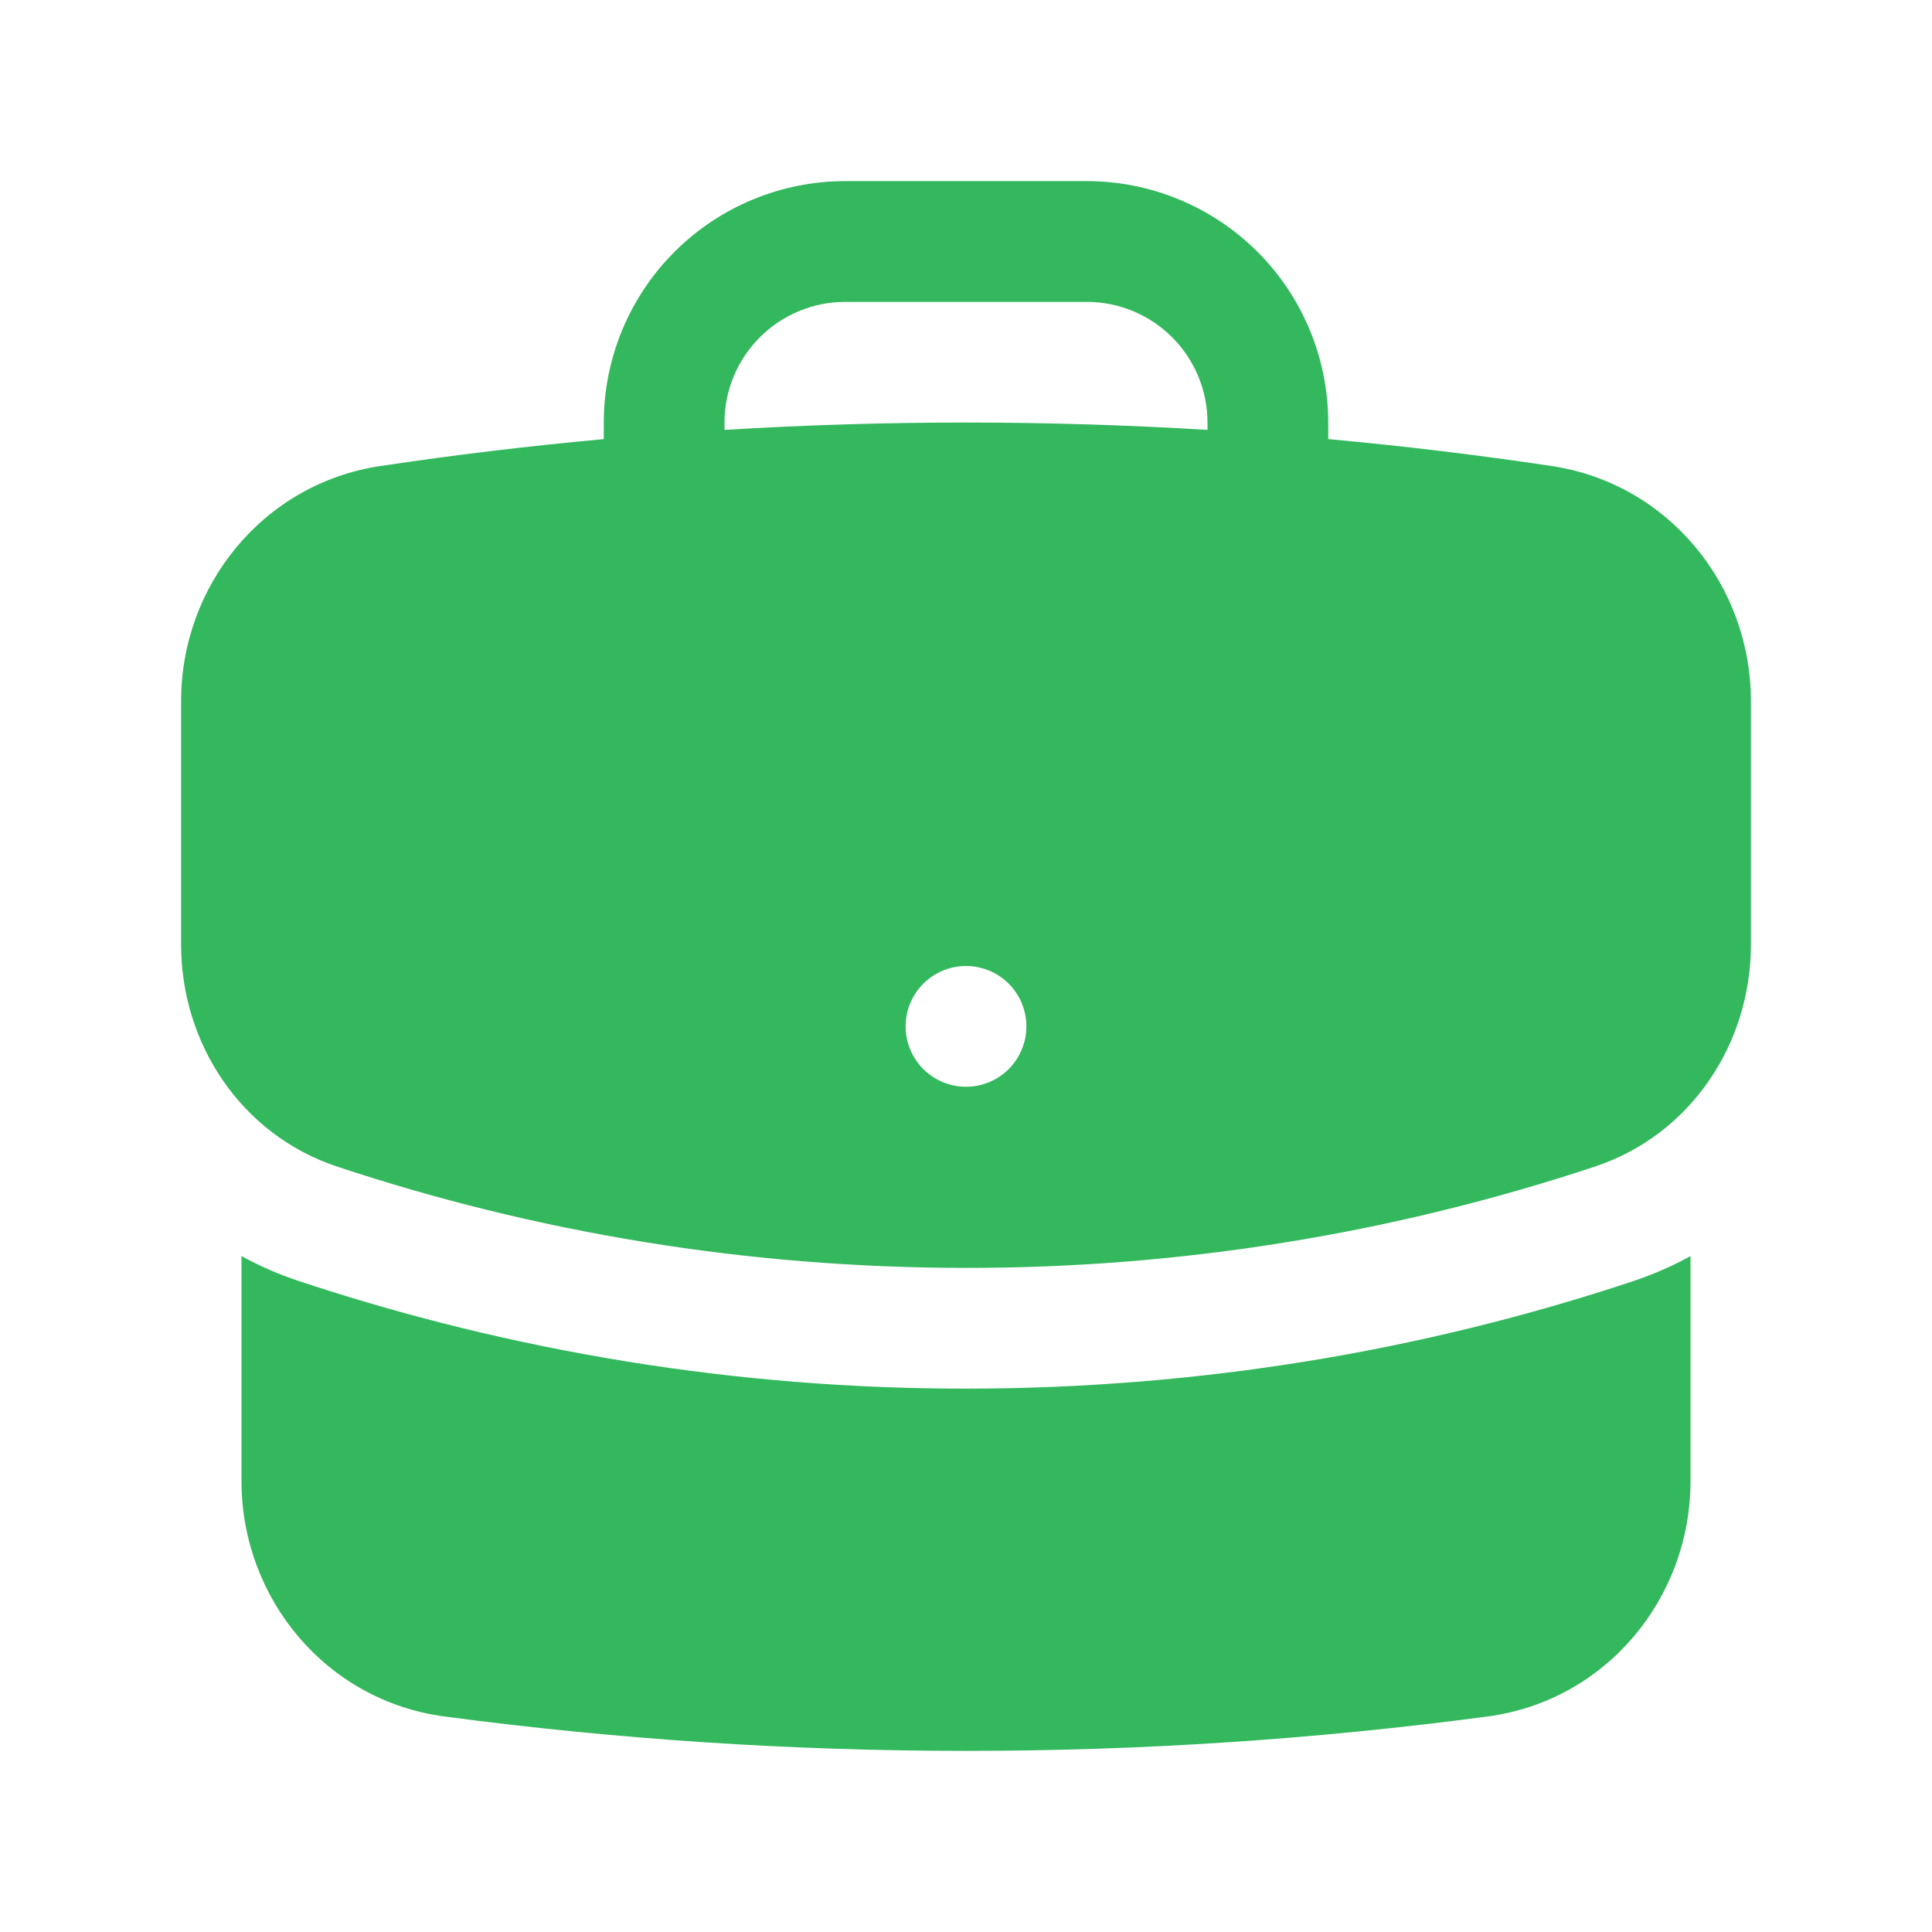
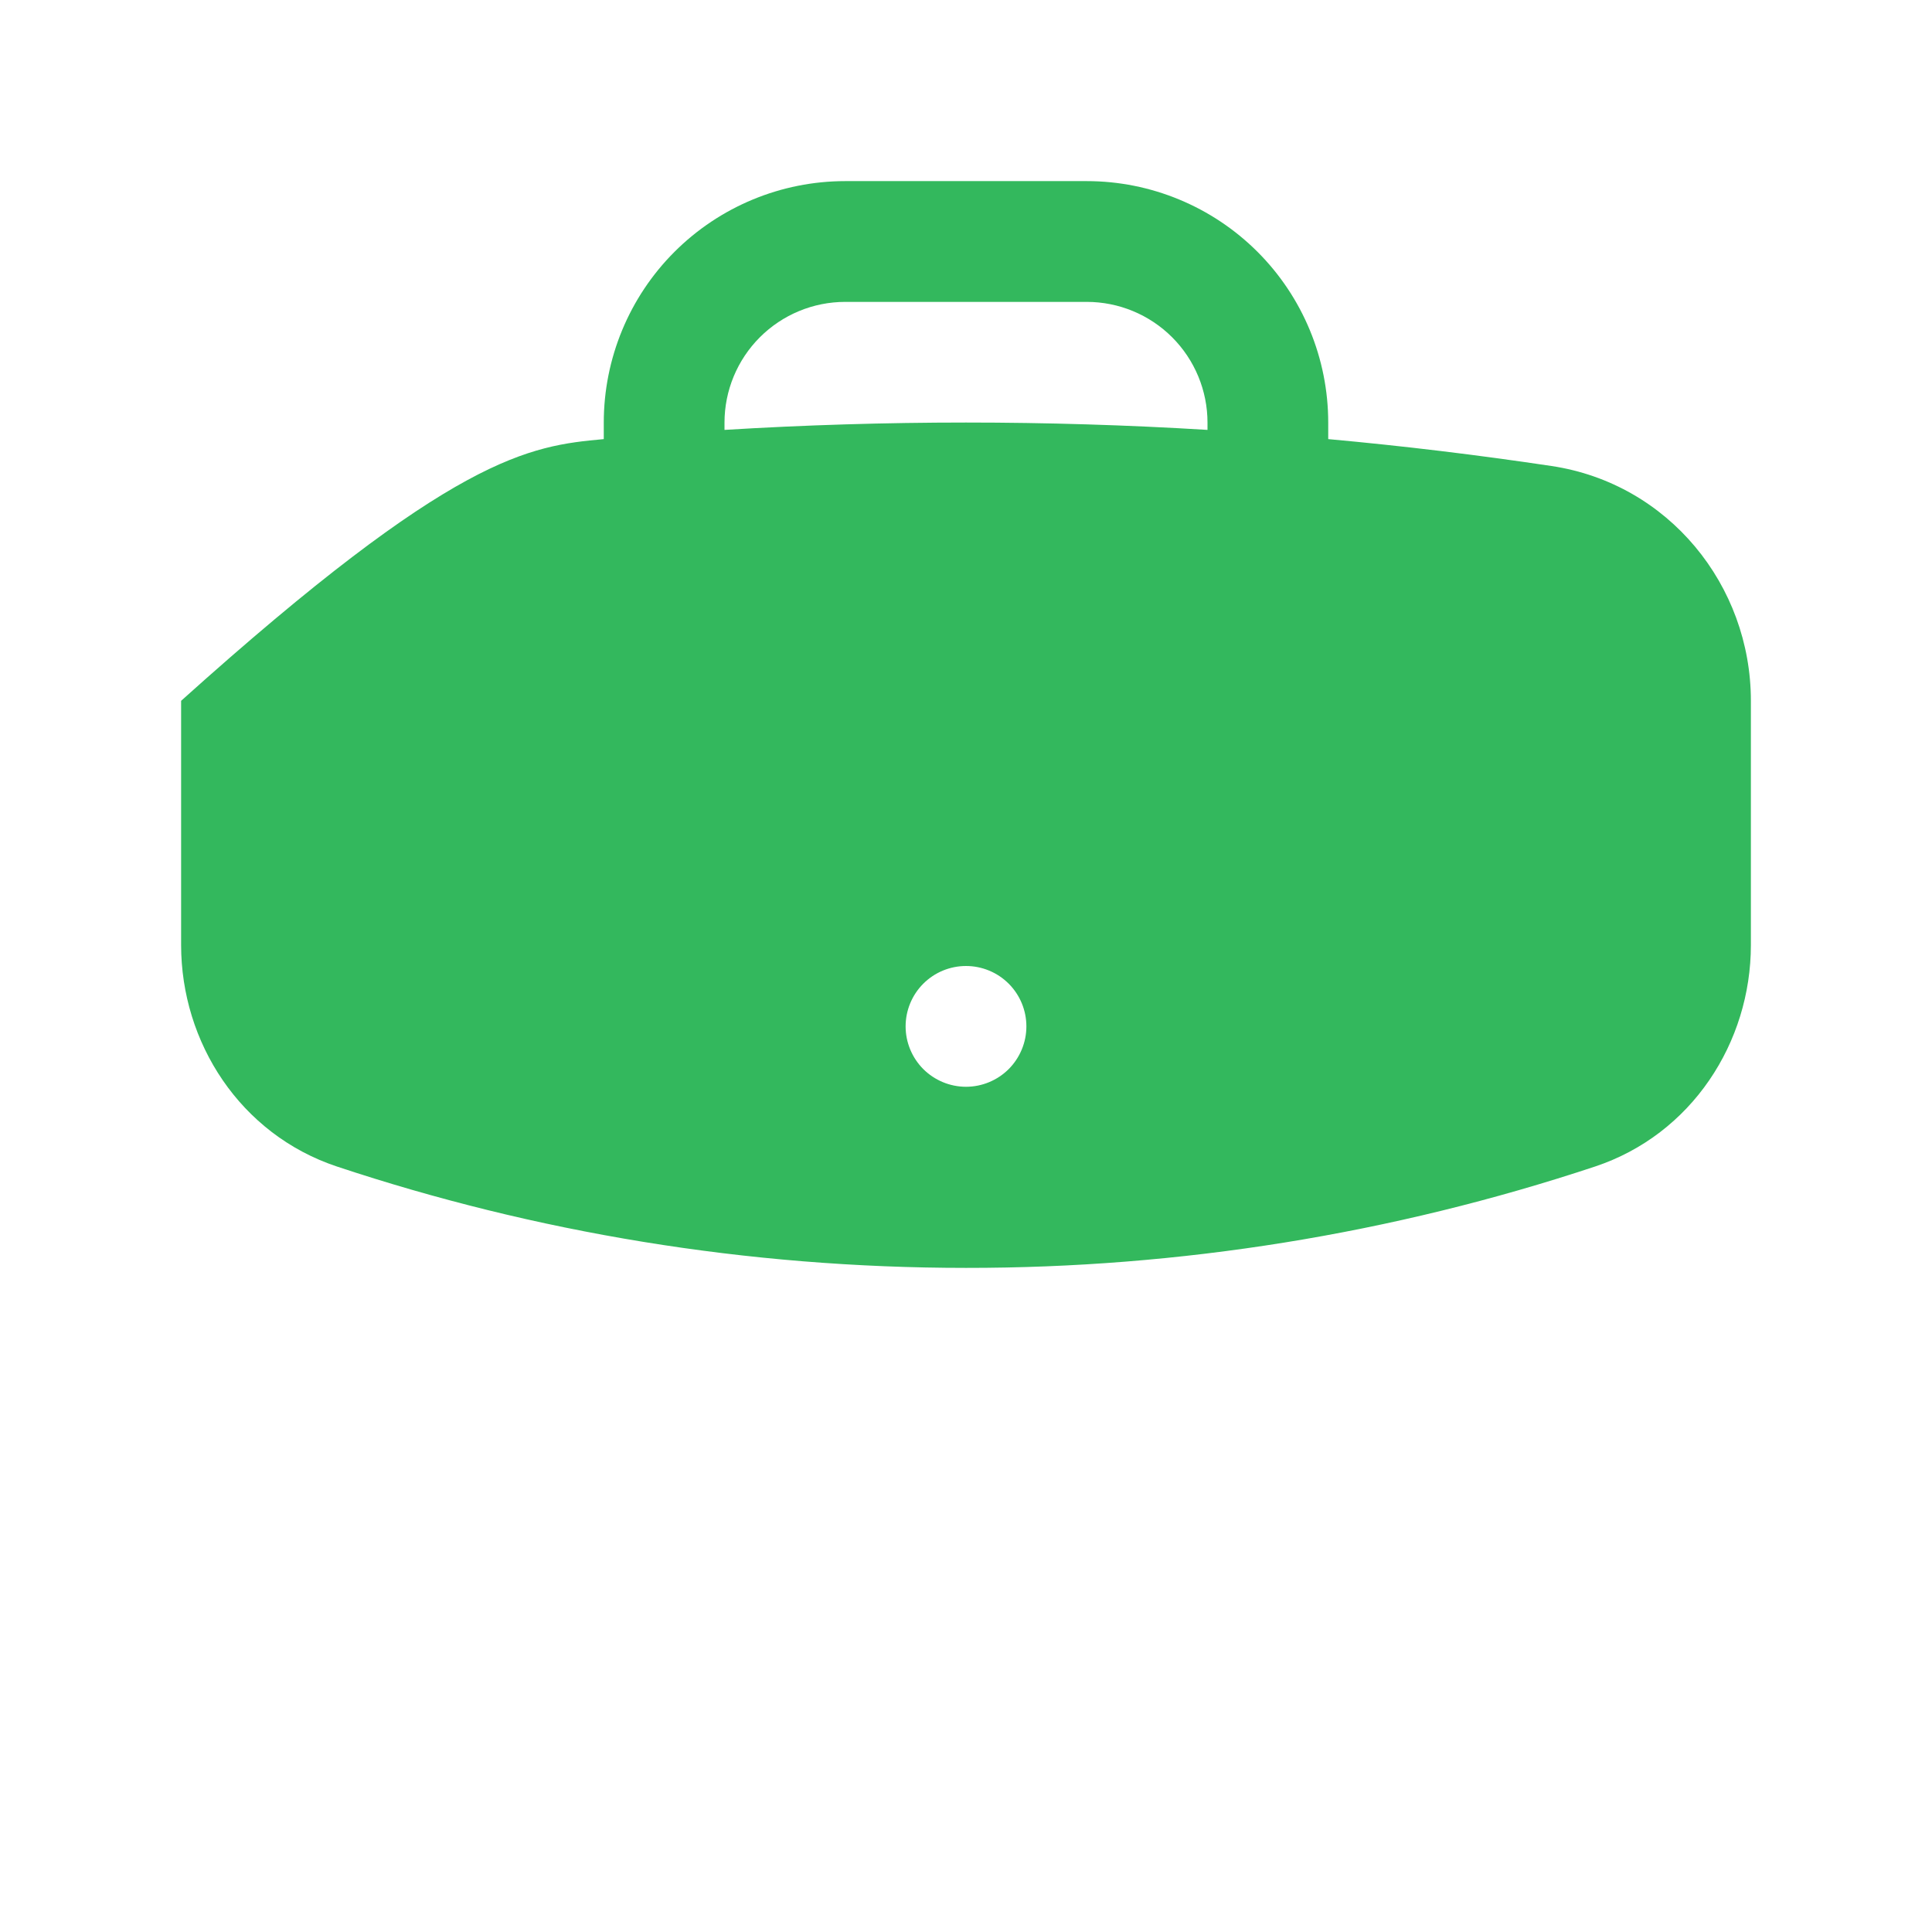
<svg xmlns="http://www.w3.org/2000/svg" width="39" height="39" viewBox="0 0 39 39" fill="none">
-   <path fill-rule="evenodd" clip-rule="evenodd" d="M12.188 8.531C12.188 7.238 12.701 5.998 13.615 5.084C14.53 4.17 15.77 3.656 17.062 3.656H21.938C23.23 3.656 24.47 4.17 25.385 5.084C26.299 5.998 26.812 7.238 26.812 8.531V8.864C28.329 9.002 29.83 9.184 31.32 9.407C33.683 9.761 35.344 11.817 35.344 14.147V19.076C35.344 21.044 34.151 22.898 32.198 23.548C28.102 24.907 23.815 25.598 19.5 25.594C15.064 25.594 10.795 24.875 6.802 23.548C4.849 22.898 3.656 21.044 3.656 19.076V14.147C3.656 11.817 5.317 9.76 7.68 9.407C9.177 9.183 10.68 9.002 12.188 8.864V8.531ZM24.375 8.531V8.678C21.128 8.48 17.872 8.48 14.625 8.678V8.531C14.625 7.885 14.882 7.265 15.339 6.808C15.796 6.351 16.416 6.094 17.062 6.094H21.938C22.584 6.094 23.204 6.351 23.661 6.808C24.118 7.265 24.375 7.885 24.375 8.531ZM19.5 21.938C19.823 21.938 20.133 21.809 20.362 21.581C20.59 21.352 20.719 21.042 20.719 20.719C20.719 20.395 20.59 20.085 20.362 19.857C20.133 19.628 19.823 19.5 19.5 19.5C19.177 19.5 18.867 19.628 18.638 19.857C18.41 20.085 18.281 20.395 18.281 20.719C18.281 21.042 18.41 21.352 18.638 21.581C18.867 21.809 19.177 21.938 19.5 21.938Z" fill="#33B85D" />
-   <path d="M4.875 29.9V25.356C5.245 25.559 5.633 25.728 6.034 25.86C10.377 27.302 14.924 28.035 19.5 28.031C24.2 28.031 28.73 27.271 32.966 25.862C33.376 25.725 33.763 25.555 34.125 25.356V29.9C34.125 32.259 32.424 34.333 30.025 34.65C26.58 35.108 23.067 35.344 19.5 35.344C15.98 35.344 12.464 35.113 8.975 34.65C6.576 34.333 4.875 32.259 4.875 29.9Z" fill="#33B85D" />
+   <path fill-rule="evenodd" clip-rule="evenodd" d="M12.188 8.531C12.188 7.238 12.701 5.998 13.615 5.084C14.53 4.17 15.77 3.656 17.062 3.656H21.938C23.23 3.656 24.47 4.17 25.385 5.084C26.299 5.998 26.812 7.238 26.812 8.531V8.864C28.329 9.002 29.83 9.184 31.32 9.407C33.683 9.761 35.344 11.817 35.344 14.147V19.076C35.344 21.044 34.151 22.898 32.198 23.548C28.102 24.907 23.815 25.598 19.5 25.594C15.064 25.594 10.795 24.875 6.802 23.548C4.849 22.898 3.656 21.044 3.656 19.076V14.147C9.177 9.183 10.68 9.002 12.188 8.864V8.531ZM24.375 8.531V8.678C21.128 8.48 17.872 8.48 14.625 8.678V8.531C14.625 7.885 14.882 7.265 15.339 6.808C15.796 6.351 16.416 6.094 17.062 6.094H21.938C22.584 6.094 23.204 6.351 23.661 6.808C24.118 7.265 24.375 7.885 24.375 8.531ZM19.5 21.938C19.823 21.938 20.133 21.809 20.362 21.581C20.59 21.352 20.719 21.042 20.719 20.719C20.719 20.395 20.59 20.085 20.362 19.857C20.133 19.628 19.823 19.5 19.5 19.5C19.177 19.5 18.867 19.628 18.638 19.857C18.41 20.085 18.281 20.395 18.281 20.719C18.281 21.042 18.41 21.352 18.638 21.581C18.867 21.809 19.177 21.938 19.5 21.938Z" fill="#33B85D" />
</svg>